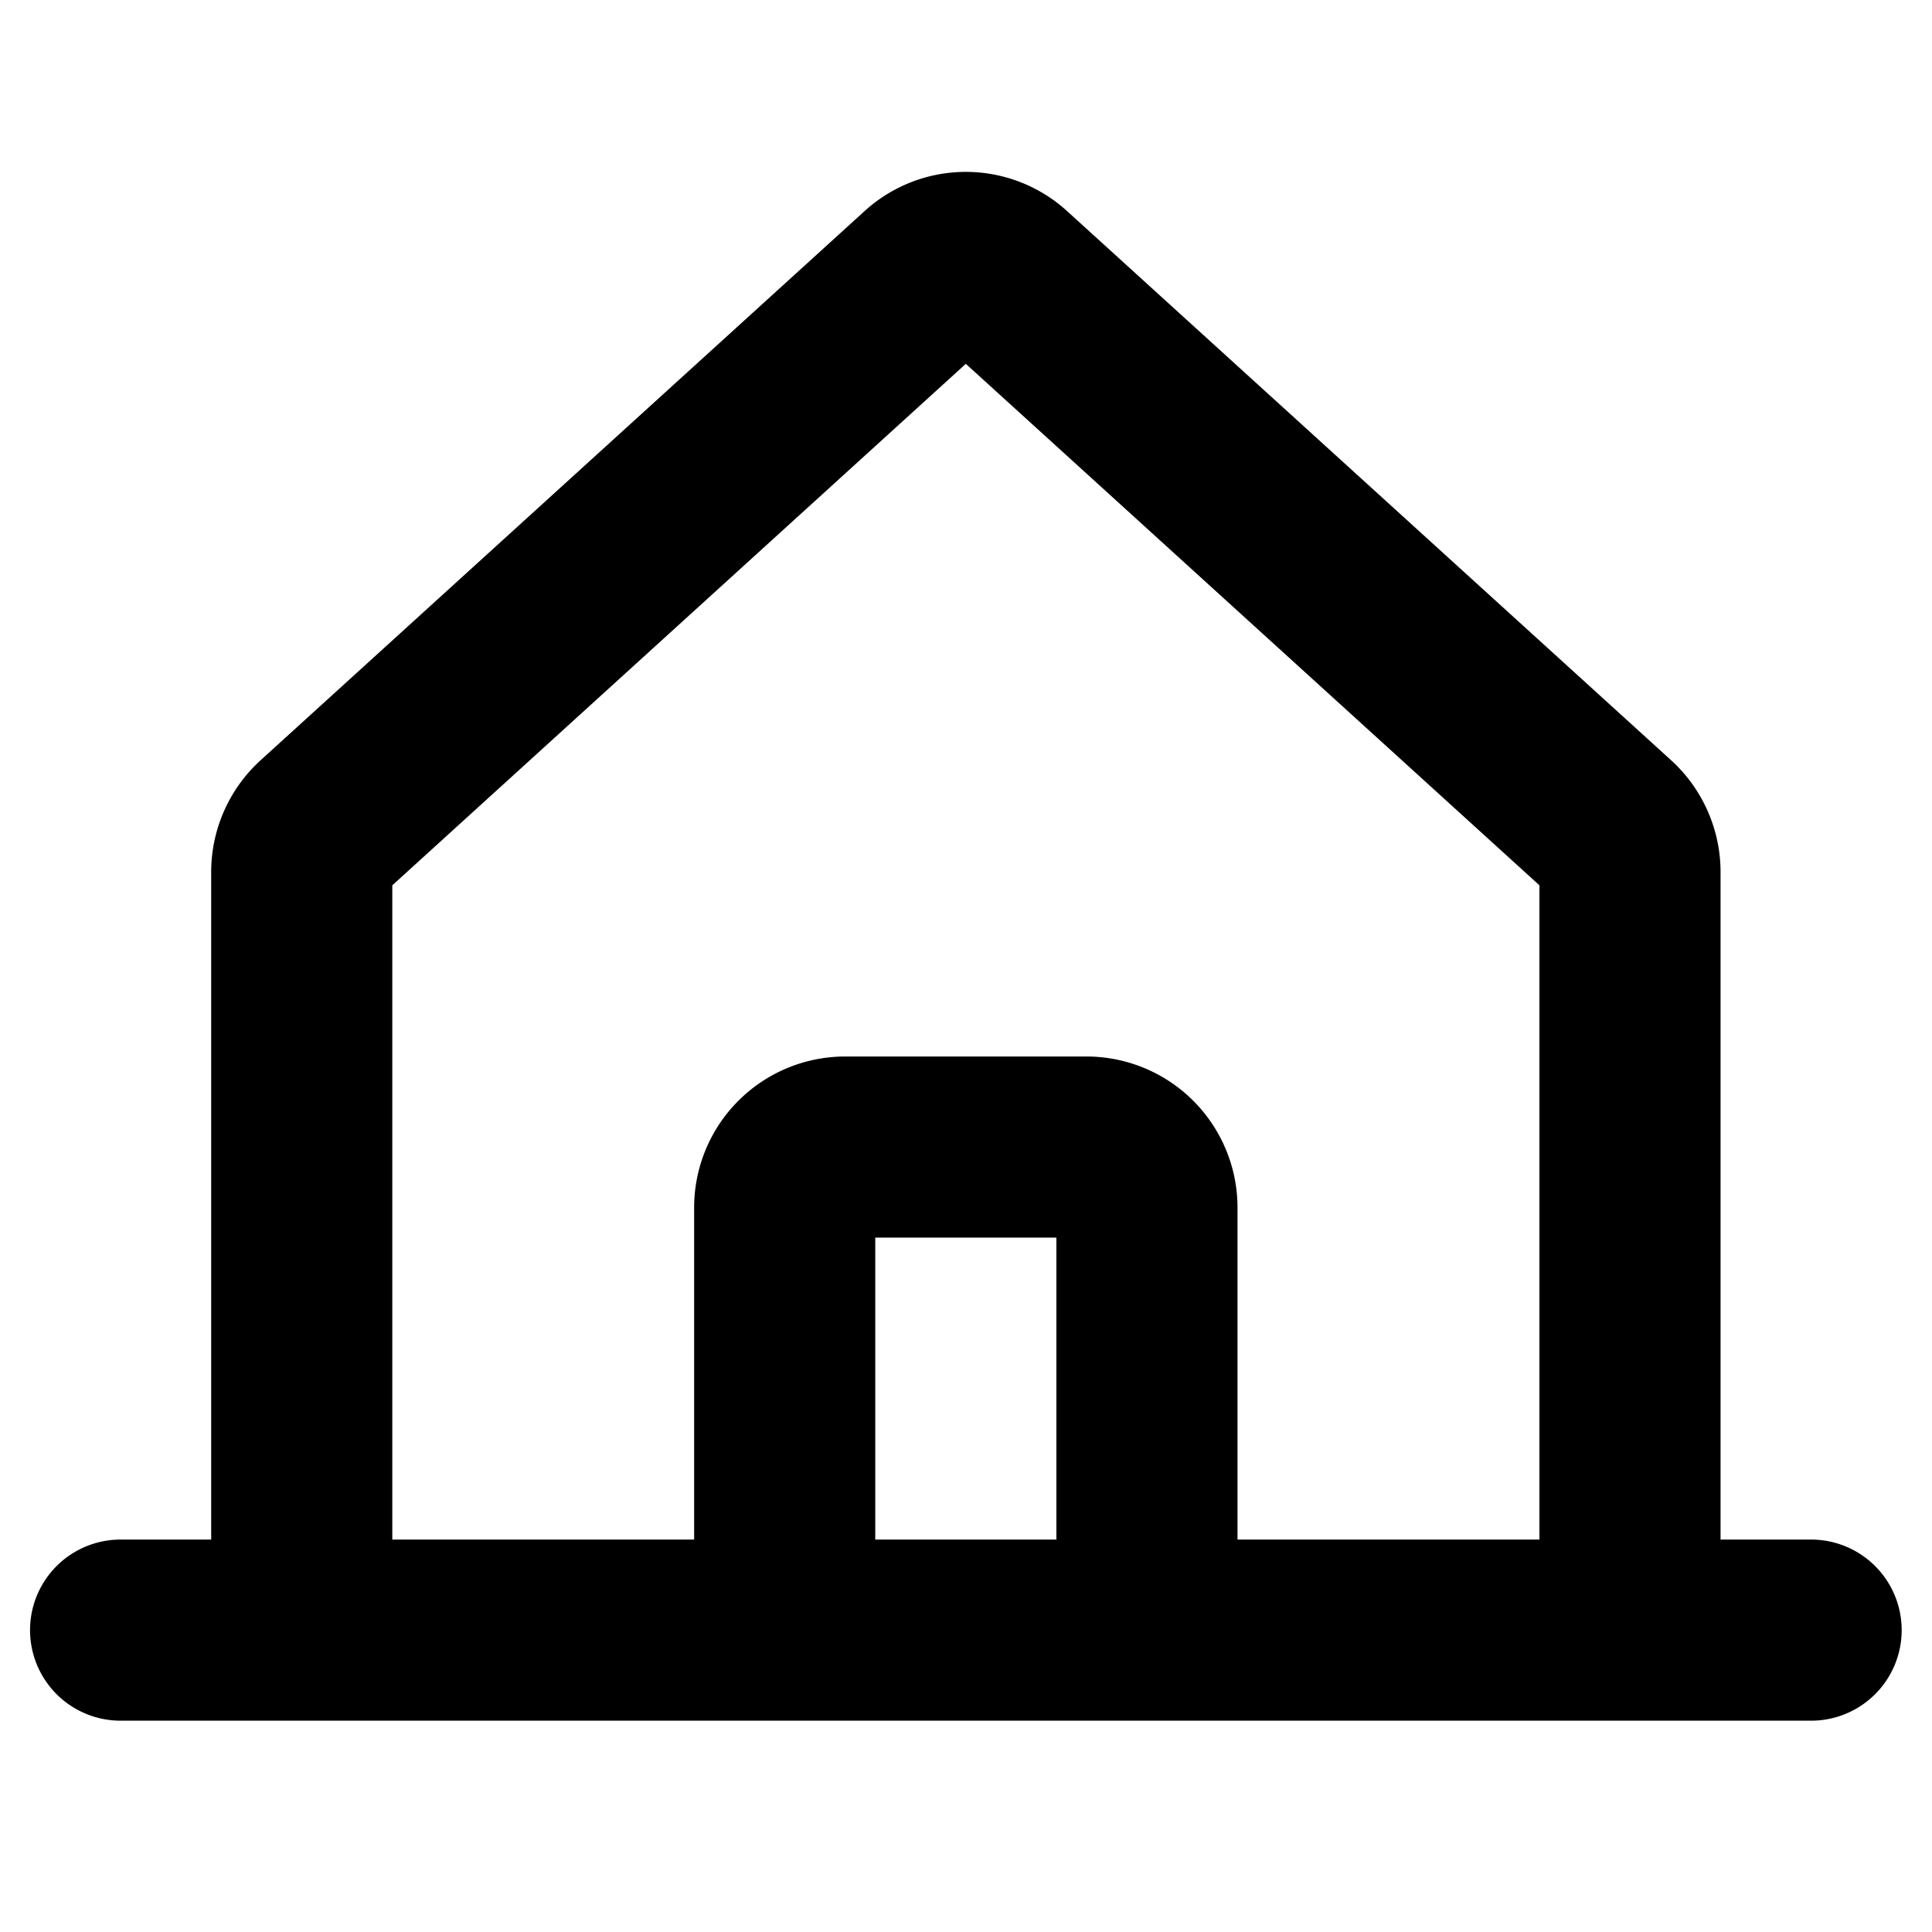
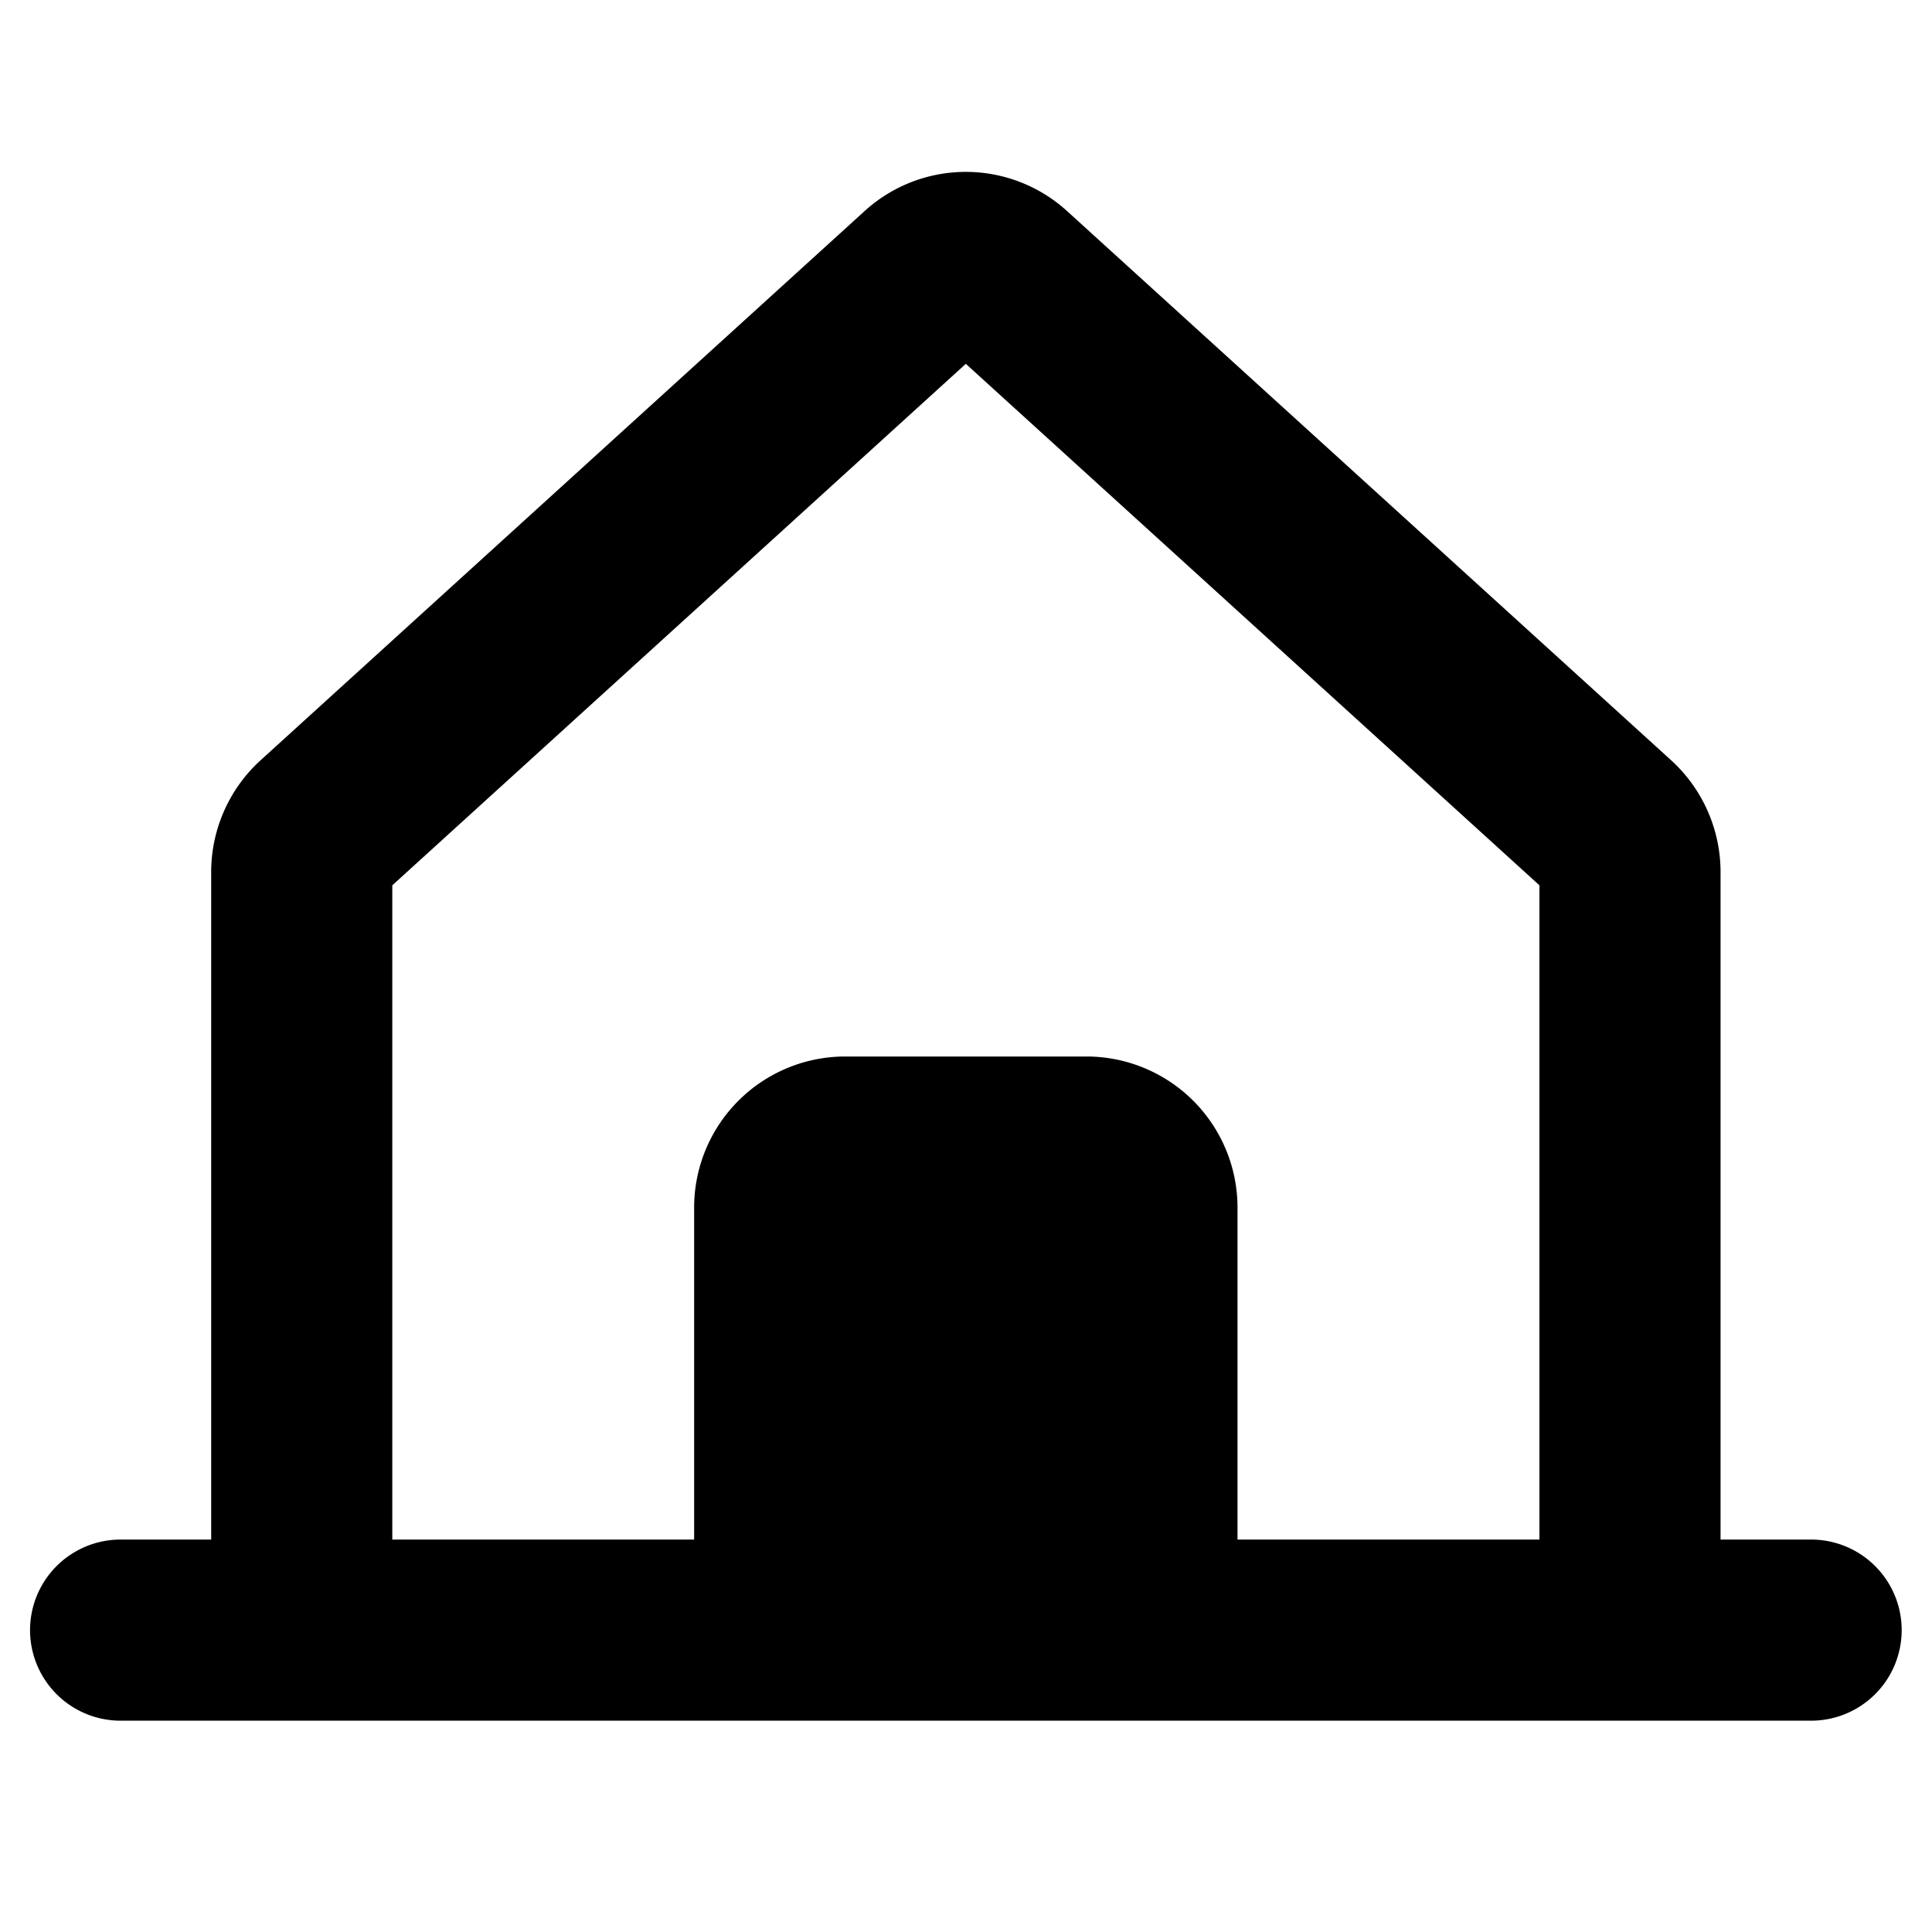
<svg xmlns="http://www.w3.org/2000/svg" fill="#000000" width="800px" height="800px" viewBox="0 0 256 256" id="Flat">
-   <path d="M239.982,204h-12V115.539a20.044,20.044,0,0,0-6.546-14.799L141.431,28.005a19.923,19.923,0,0,0-26.909.001L34.528,100.74a20.039,20.039,0,0,0-6.546,14.798V204h-12a12,12,0,1,0,0,24h224a12,12,0,0,0,0-24Zm-188-86.692,75.994-69.098,76.006,69.098V204H163.977V159.992a20.022,20.022,0,0,0-20-20h-32a20.022,20.022,0,0,0-20,20V204H51.982ZM139.977,204h-24V163.992h24Z" />
+   <path d="M239.982,204h-12V115.539a20.044,20.044,0,0,0-6.546-14.799L141.431,28.005a19.923,19.923,0,0,0-26.909.001L34.528,100.74a20.039,20.039,0,0,0-6.546,14.798V204h-12a12,12,0,1,0,0,24h224a12,12,0,0,0,0-24Zm-188-86.692,75.994-69.098,76.006,69.098V204H163.977V159.992a20.022,20.022,0,0,0-20-20h-32a20.022,20.022,0,0,0-20,20V204H51.982Zh-24V163.992h24Z" />
</svg>